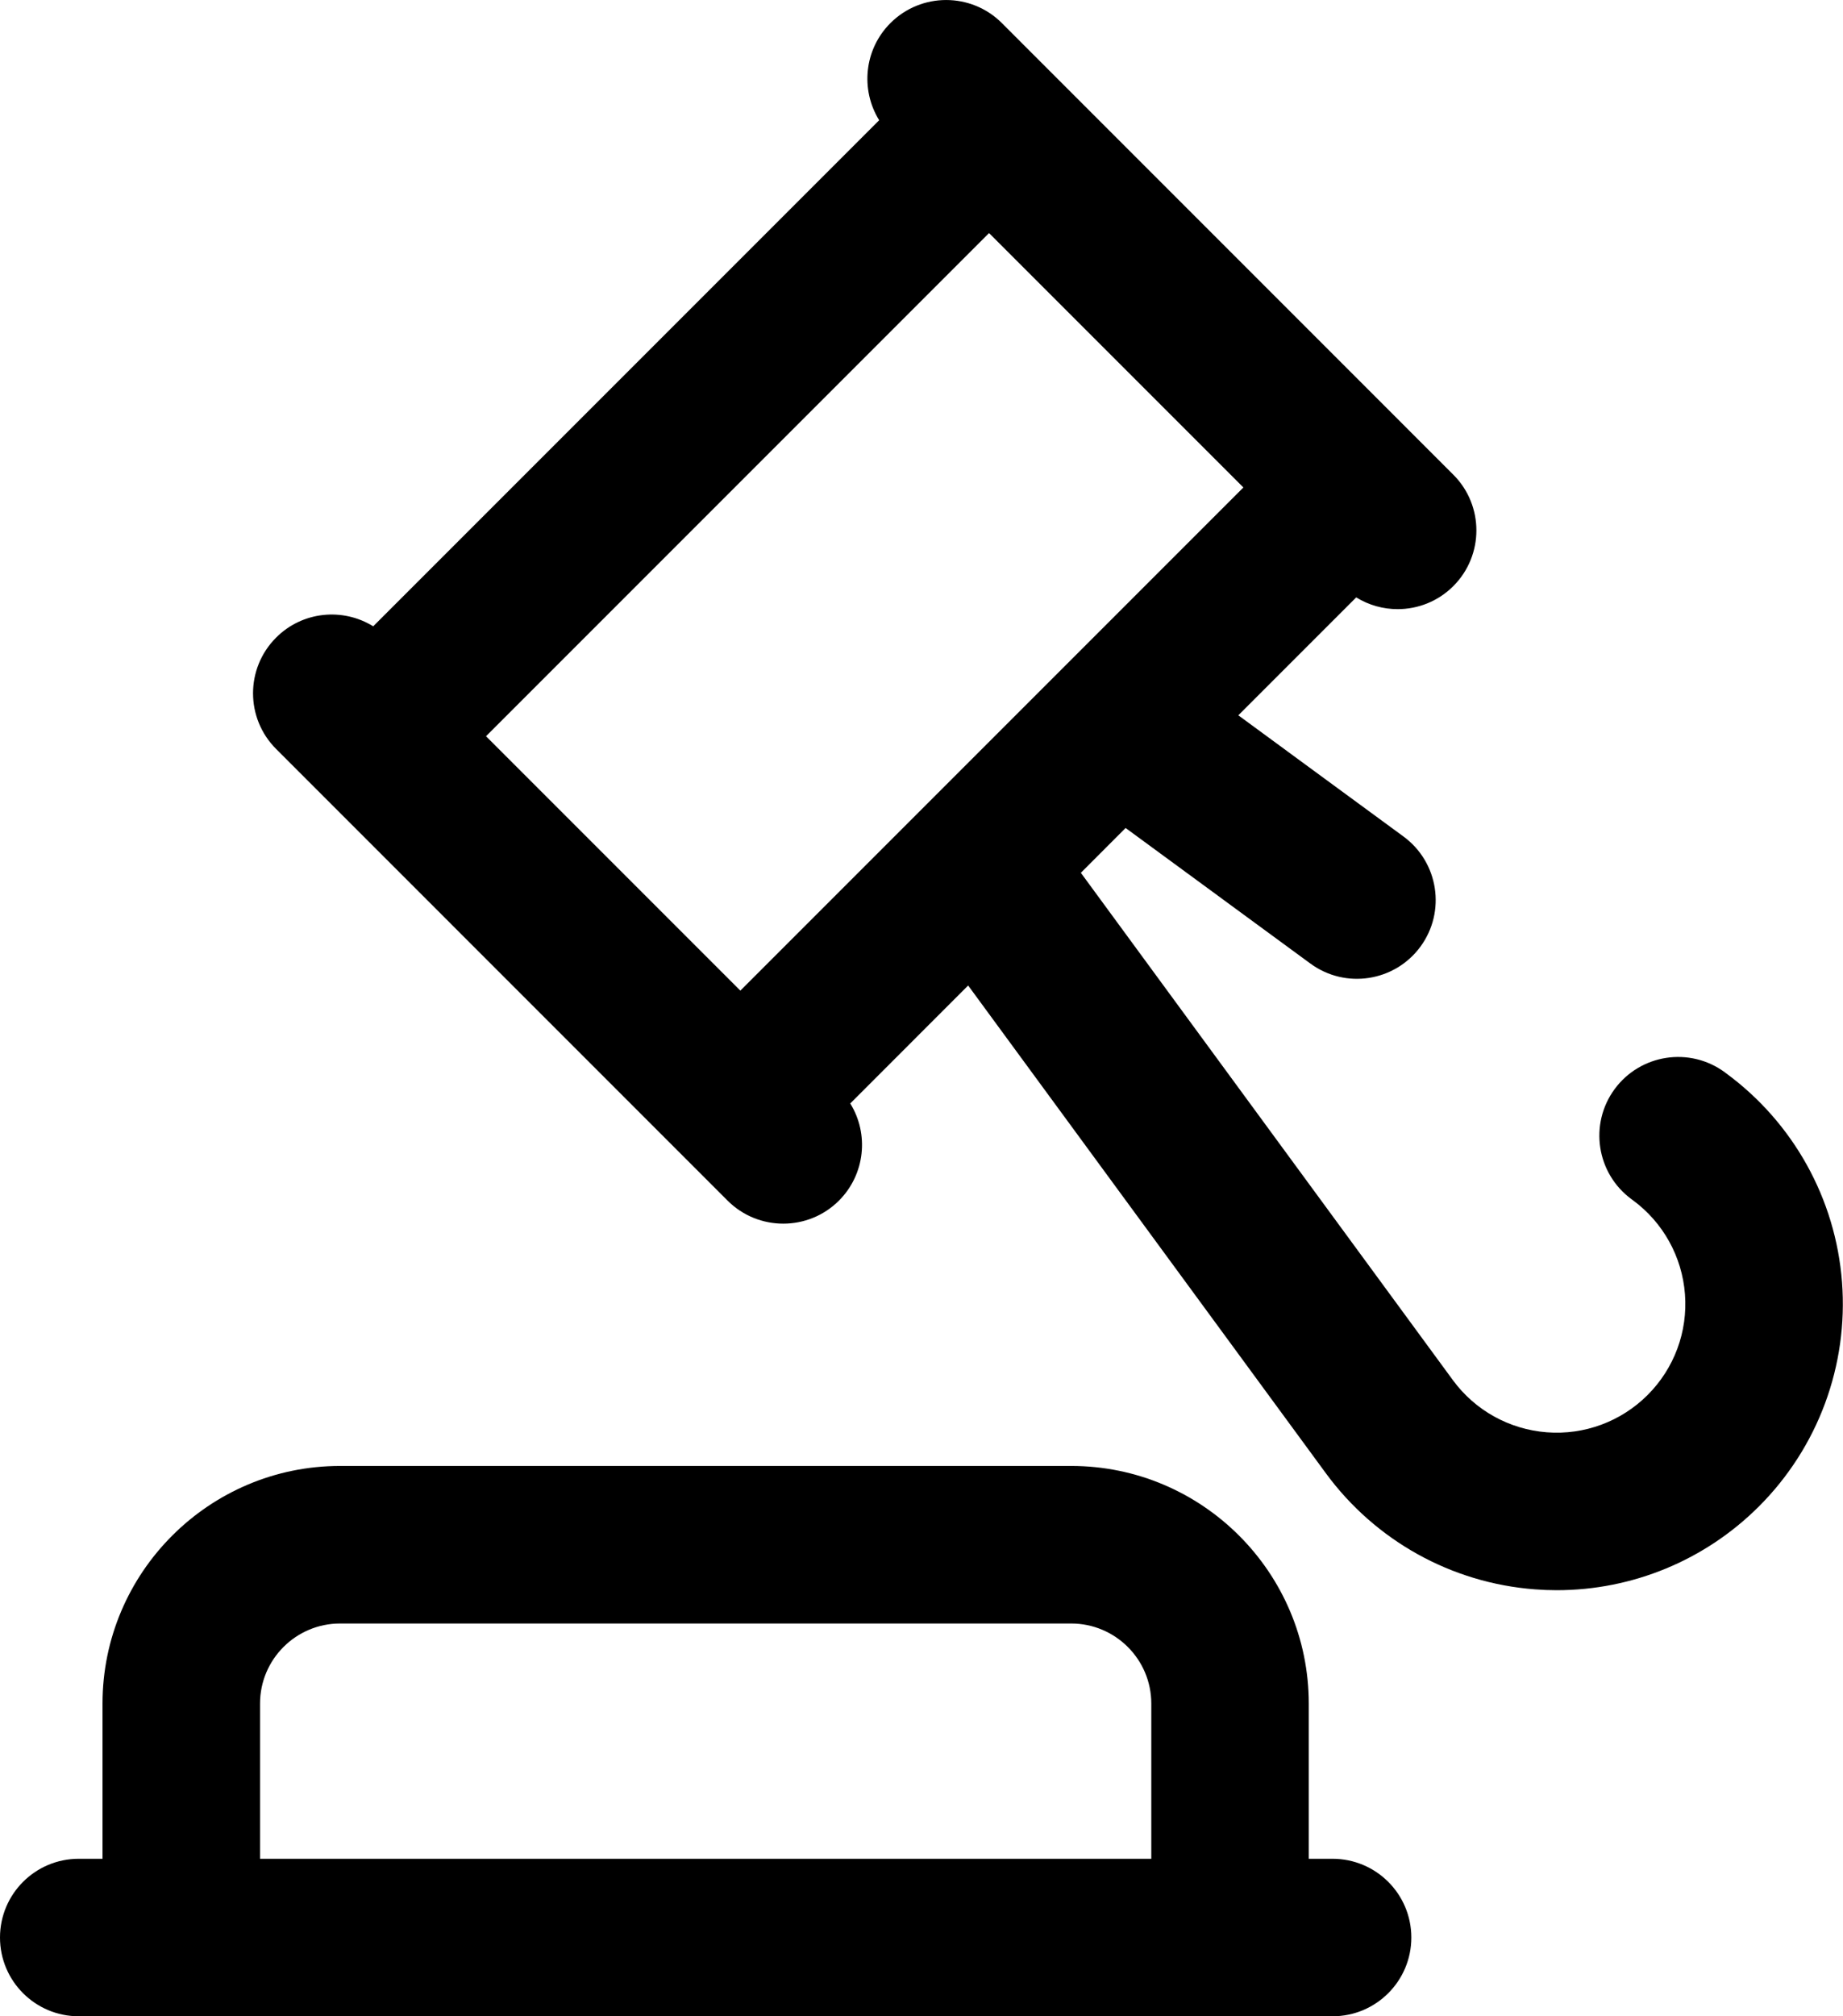
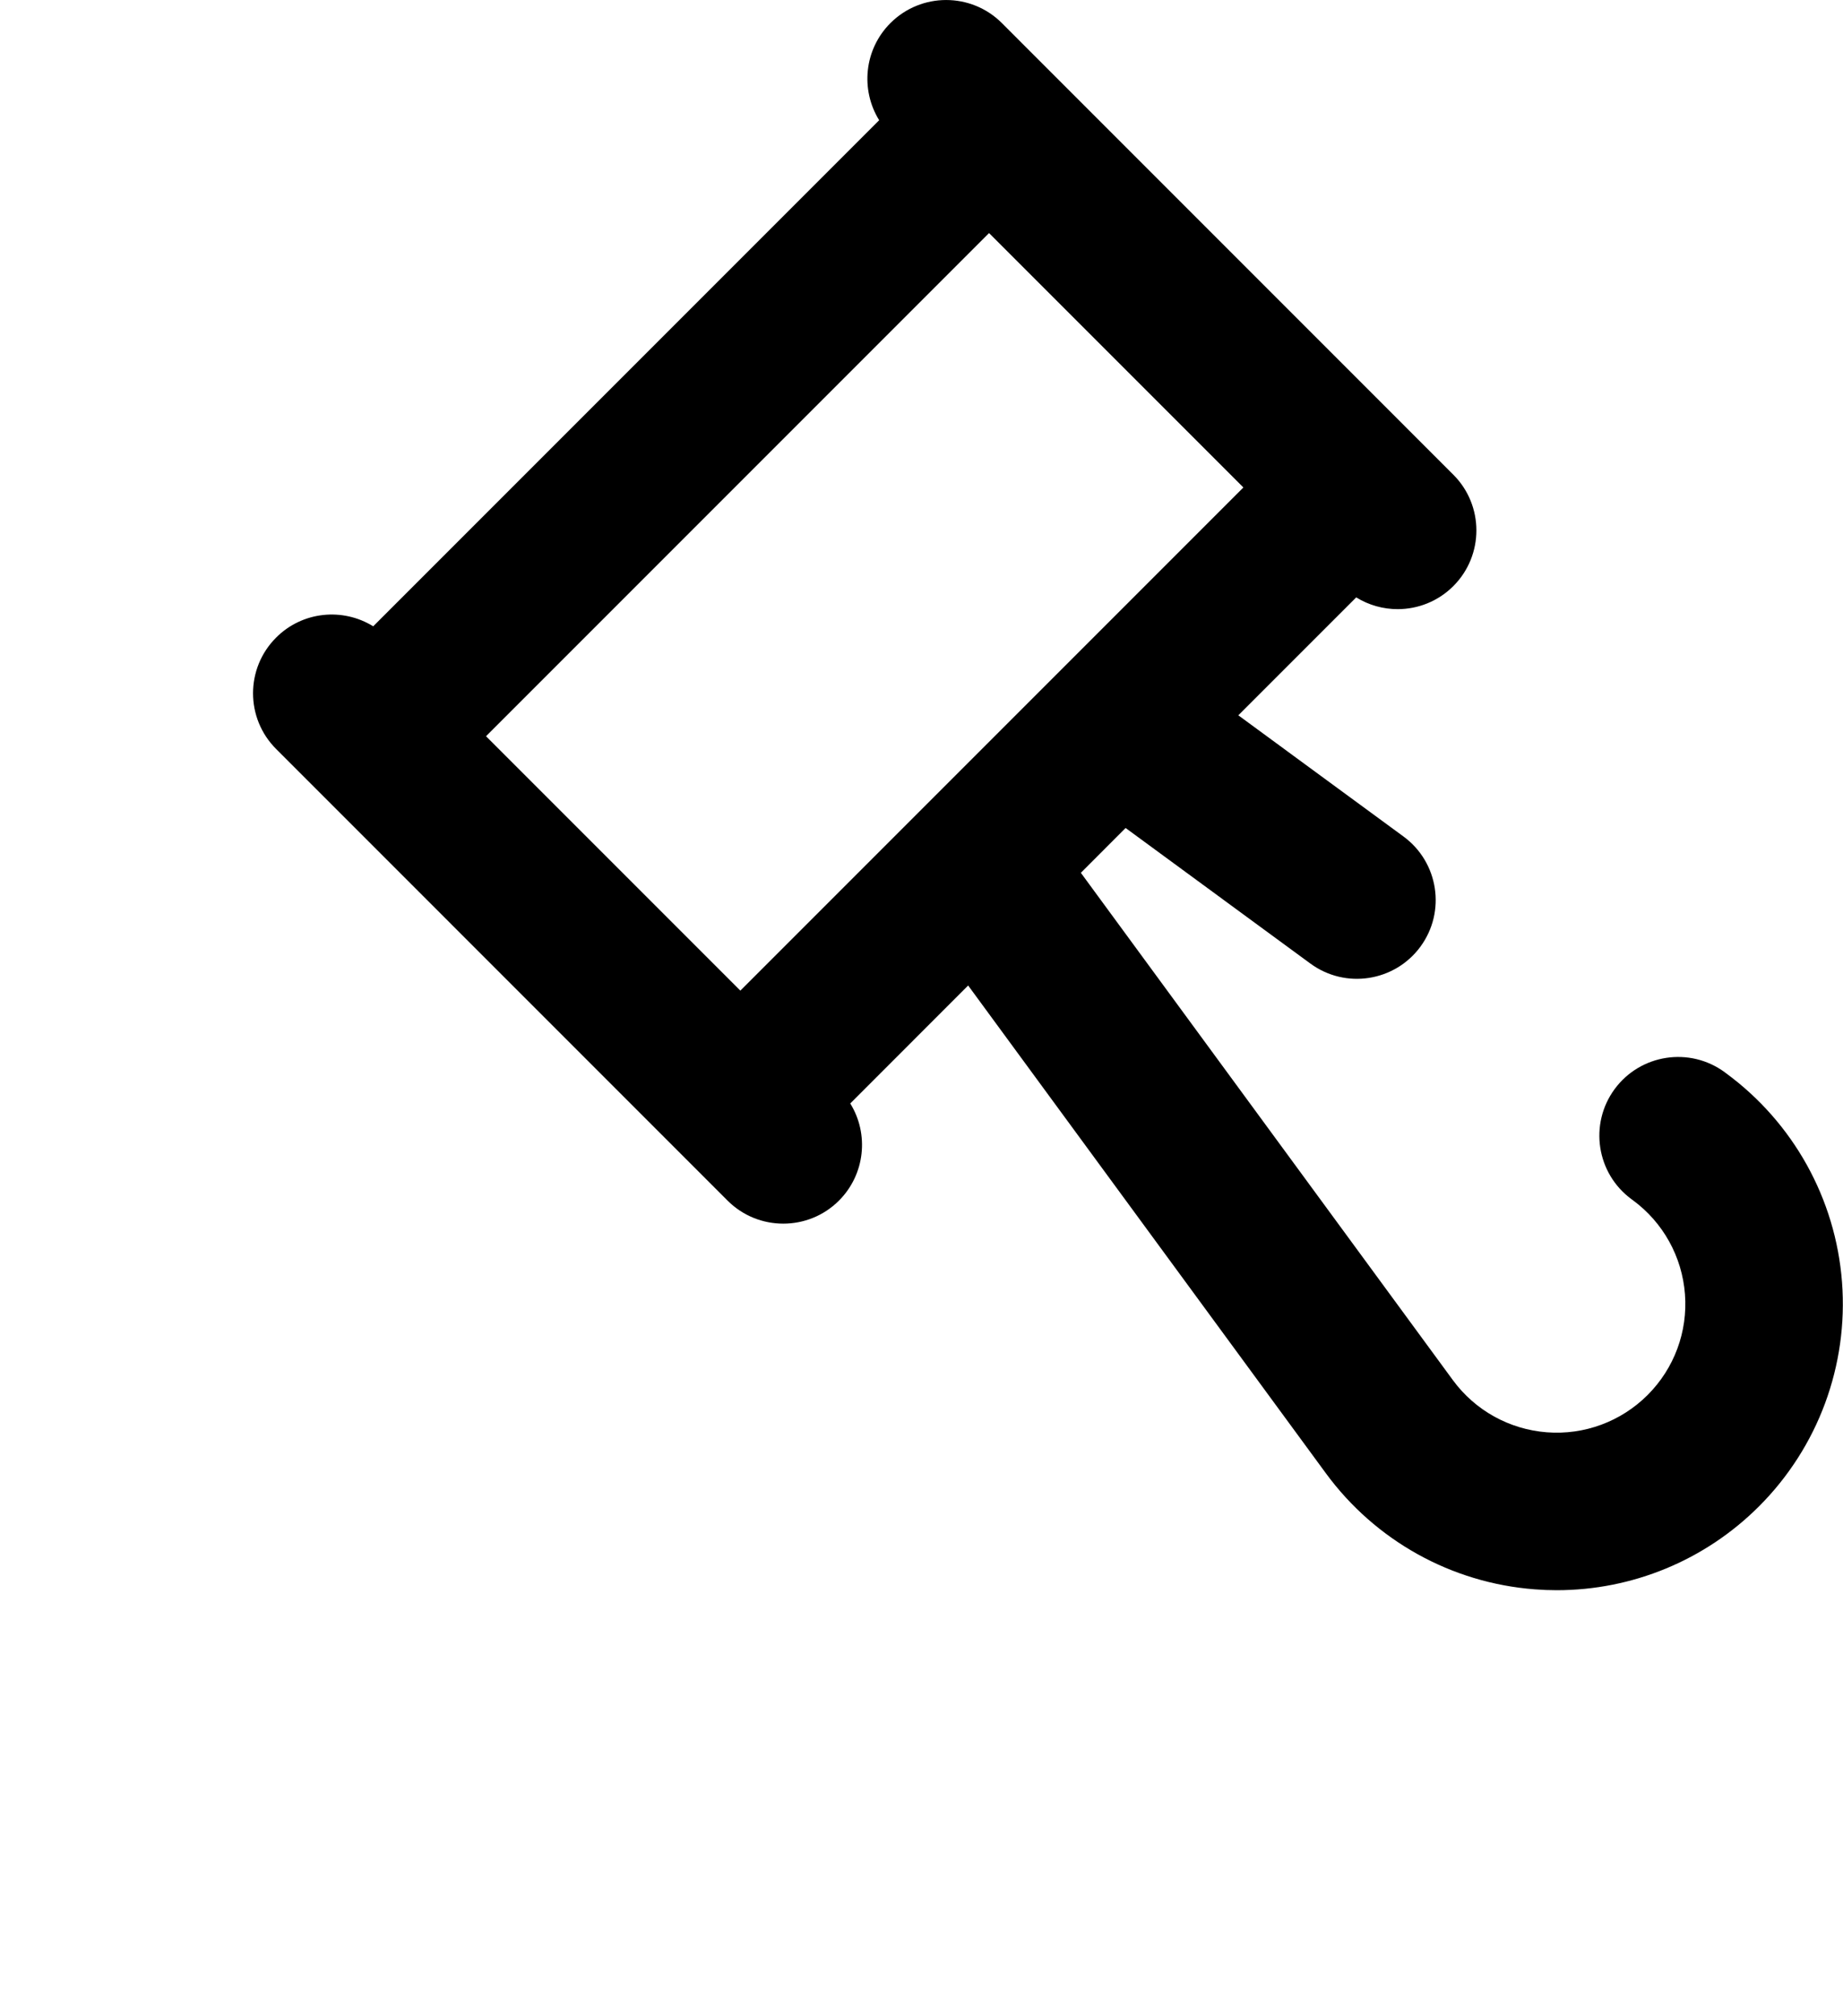
<svg xmlns="http://www.w3.org/2000/svg" width="32" height="35" viewBox="0 0 32 35" fill="none">
-   <path d="M23.137 32.266H22.724V29.572C22.724 27.298 20.874 25.447 18.599 25.447H5.905C3.631 25.447 1.78 27.298 1.78 29.572V32.266H1.367C0.612 32.266 0 32.878 0 33.633C0 34.388 0.612 35 1.367 35H23.137C23.892 35 24.505 34.388 24.505 33.633C24.505 32.878 23.892 32.266 23.137 32.266ZM4.515 32.266V29.572C4.515 28.805 5.138 28.182 5.905 28.182H18.599C19.366 28.182 19.99 28.805 19.99 29.572V32.266H4.515Z" fill="black" />
  <path d="M31.983 22.256C31.872 20.809 31.137 19.487 29.968 18.629L29.947 18.613C29.338 18.166 28.483 18.297 28.035 18.905C27.588 19.513 27.719 20.369 28.327 20.816L28.35 20.833C28.876 21.219 29.206 21.814 29.256 22.465C29.306 23.116 29.07 23.753 28.608 24.215C28.146 24.677 27.508 24.913 26.858 24.863C26.207 24.813 25.612 24.483 25.226 23.957L18.767 15.151L19.544 14.373L22.752 16.726C23.36 17.173 24.216 17.041 24.663 16.433C25.11 15.824 24.978 14.968 24.369 14.521L21.501 12.417L23.548 10.37C23.768 10.506 24.018 10.574 24.267 10.574C24.617 10.574 24.967 10.441 25.234 10.174C25.768 9.64 25.768 8.774 25.234 8.24L17.395 0.4C16.861 -0.133 15.995 -0.133 15.461 0.4C15.003 0.858 14.938 1.559 15.265 2.087L6.48 10.872C5.953 10.545 5.251 10.61 4.794 11.068C4.26 11.602 4.26 12.467 4.794 13.001L12.633 20.841C12.9 21.108 13.25 21.241 13.6 21.241C13.95 21.241 14.3 21.108 14.567 20.841C15.024 20.383 15.09 19.682 14.763 19.155L16.81 17.107L23.021 25.574C23.88 26.744 25.202 27.479 26.649 27.589C26.776 27.599 26.903 27.604 27.029 27.604C28.343 27.604 29.605 27.085 30.542 26.148C31.568 25.122 32.093 23.703 31.983 22.256ZM8.439 12.78L17.173 4.046L21.589 8.462L12.855 17.196L8.439 12.78Z" fill="black" />
</svg>